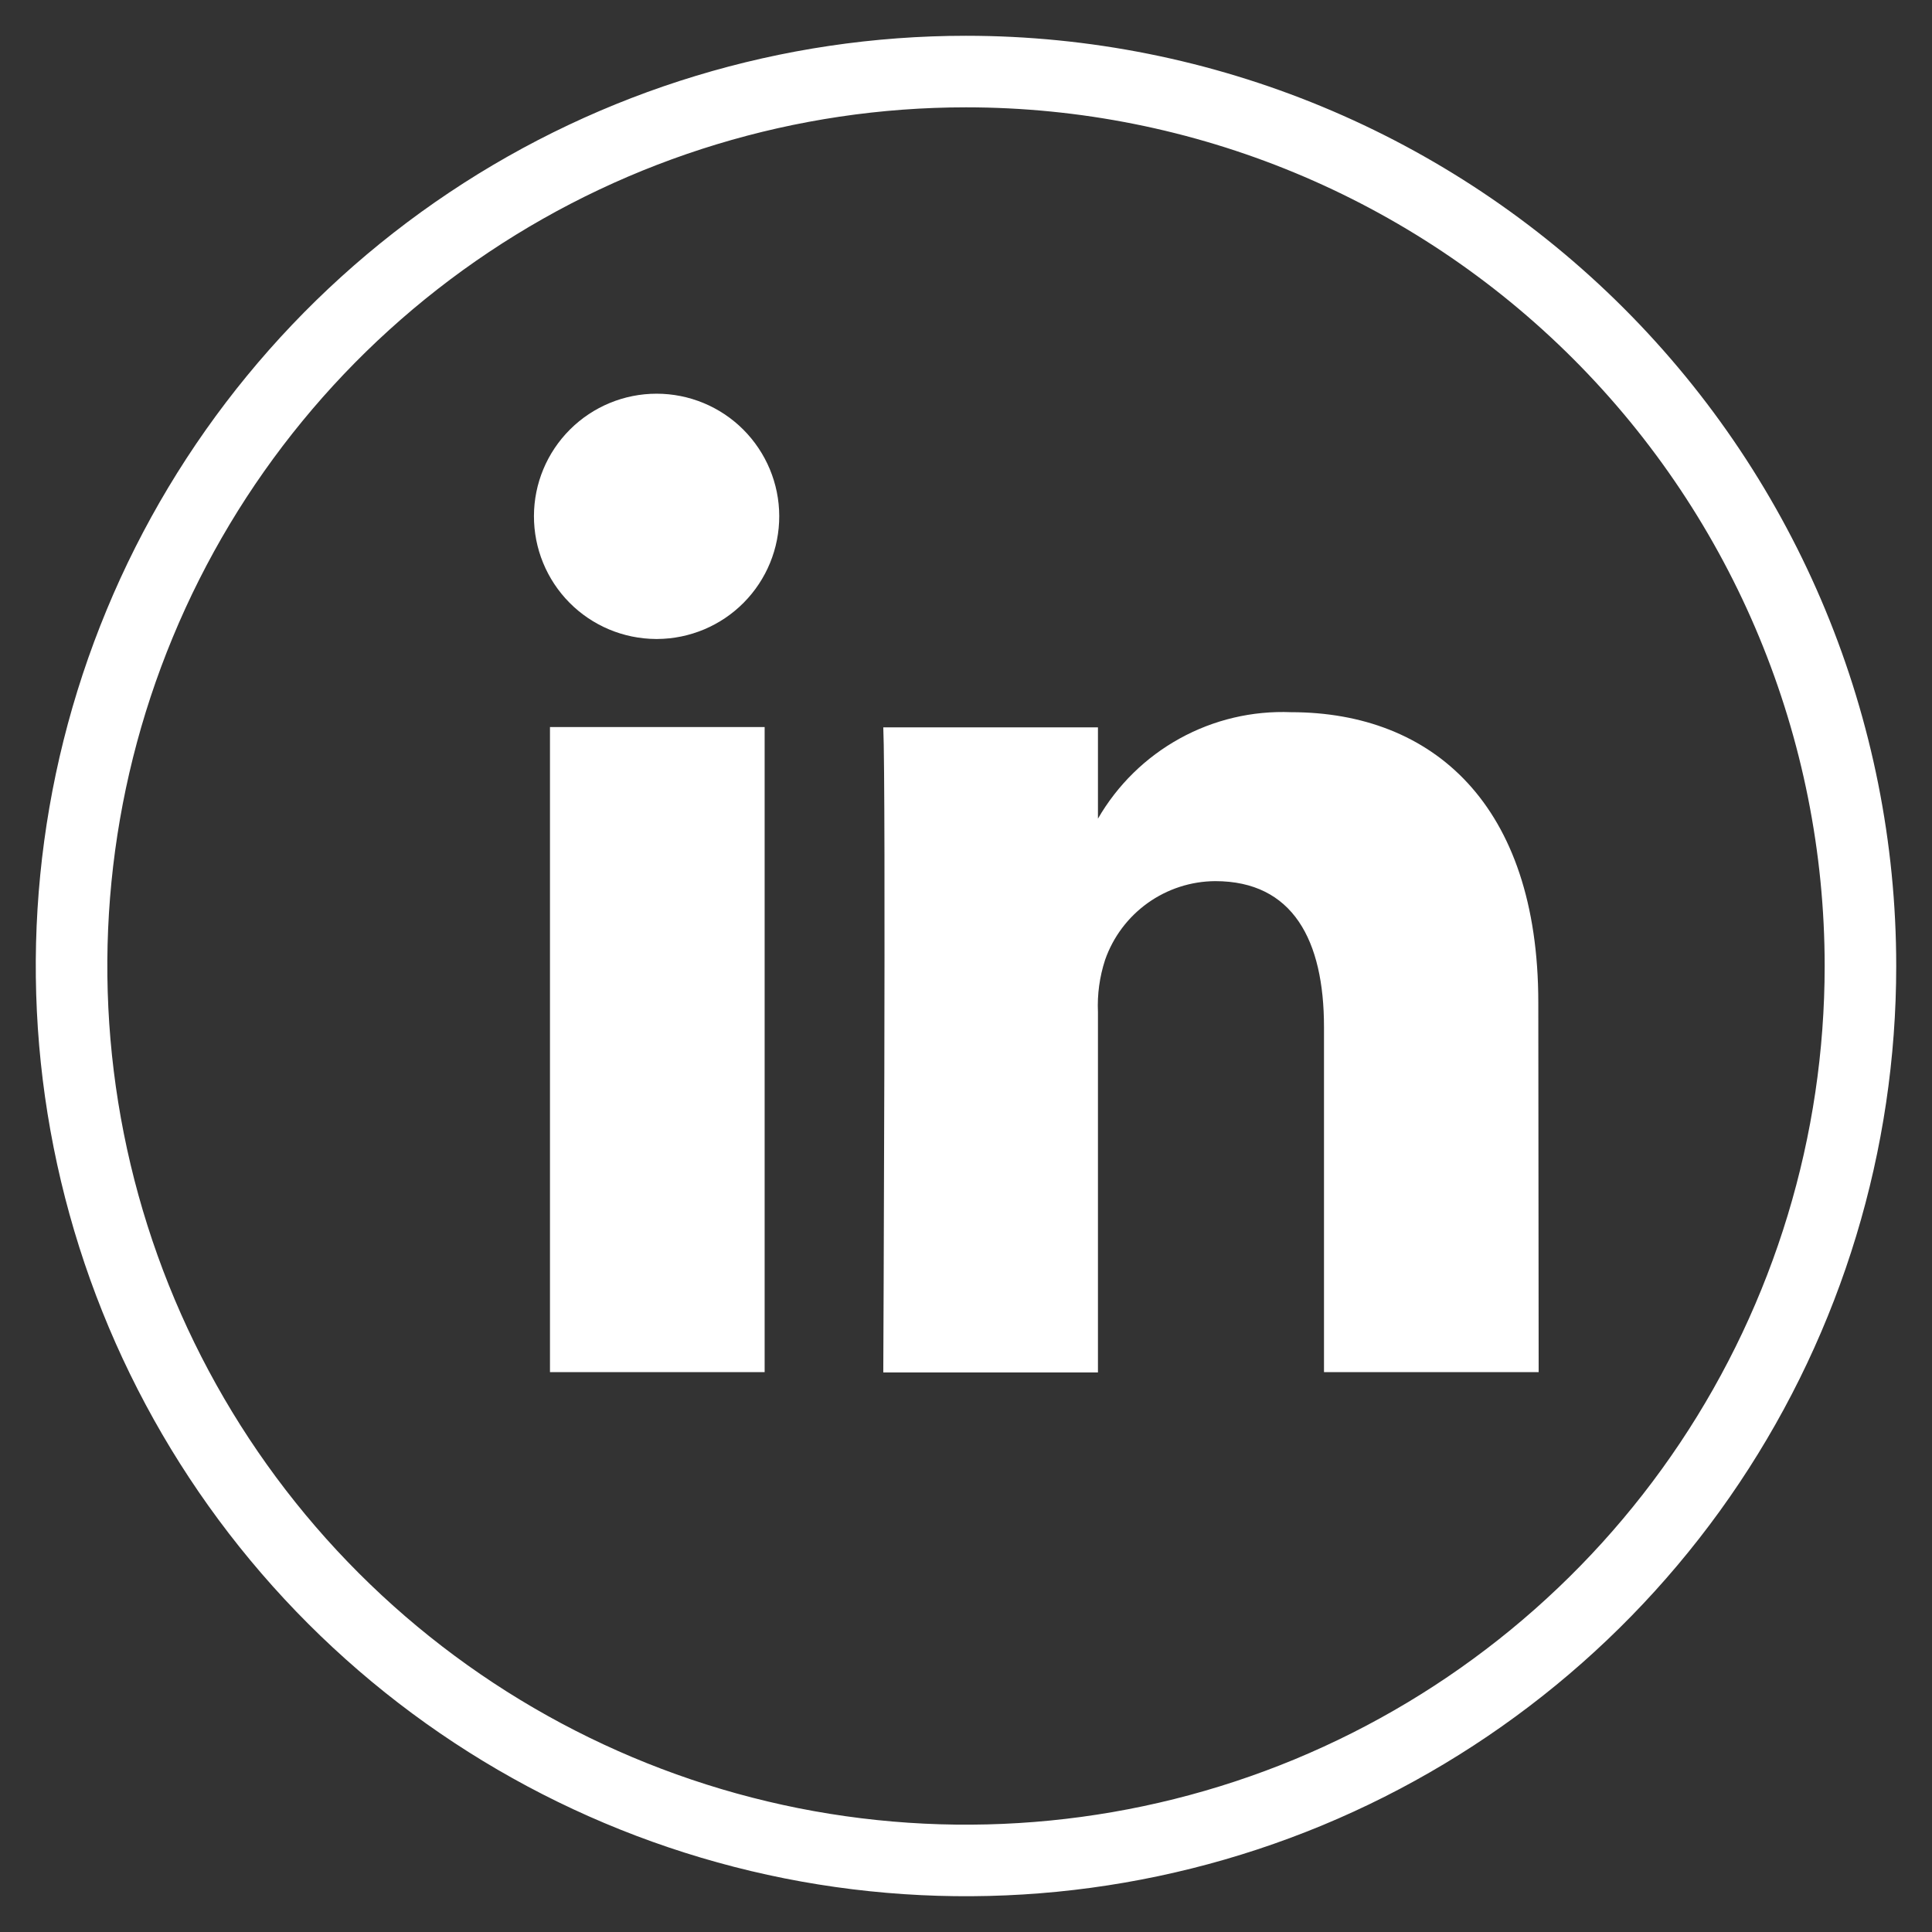
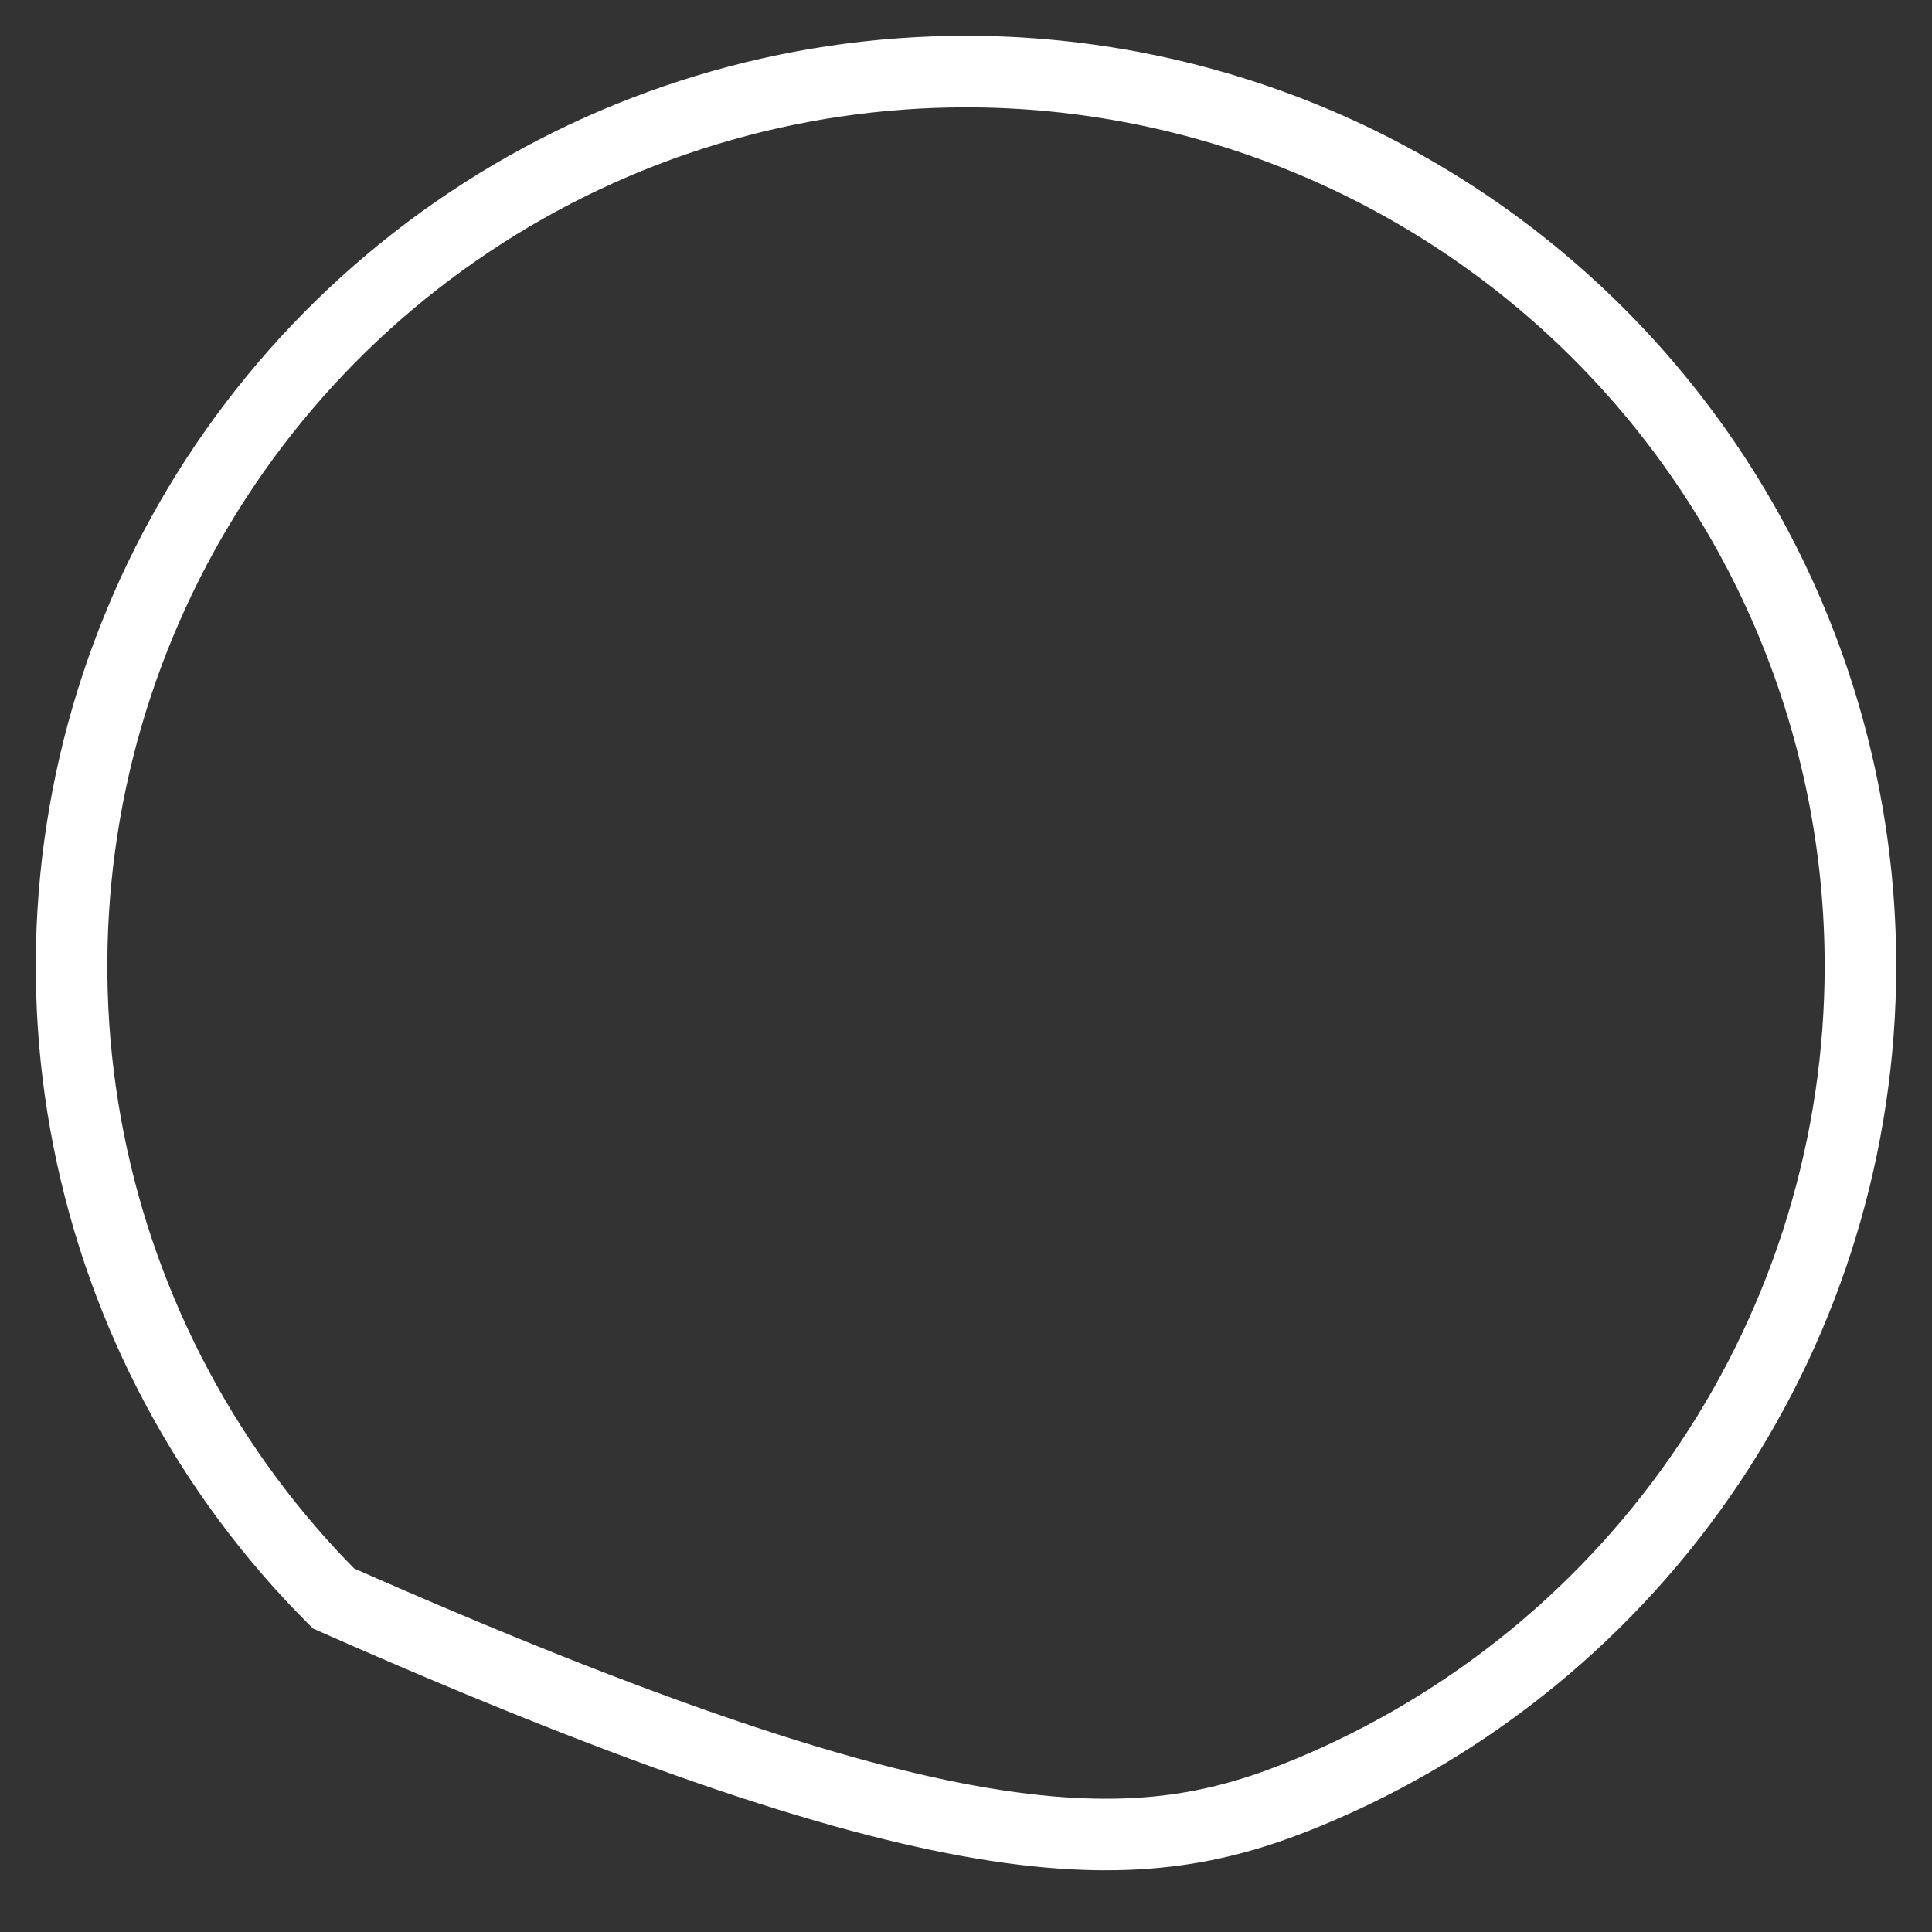
<svg xmlns="http://www.w3.org/2000/svg" width="27" height="27" viewBox="0 0 27 27" fill="none">
  <rect x="0" y="0" width="27" height="27" fill="#333333" stroke="none" />
-   <path d="M13.5 1C11.028 1 8.611 1.733 6.555 3.107C4.5 4.48 2.898 6.432 1.952 8.716C1.005 11.001 0.758 13.514 1.24 15.939C1.722 18.363 2.913 20.591 4.661 22.339C6.409 24.087 8.637 25.277 11.061 25.76C13.486 26.242 15.999 25.995 18.284 25.049C20.568 24.102 22.52 22.5 23.893 20.445C25.267 18.389 26 15.972 26 13.5C26 10.185 24.683 7.005 22.339 4.661C19.995 2.317 16.815 1 13.5 1Z" stroke="white" />
-   <path d="M10.686 19.176H7.686V10.161H10.686V19.176ZM9.186 8.93H9.166C8.712 8.927 8.278 8.745 7.959 8.423C7.639 8.1 7.461 7.665 7.462 7.211C7.463 6.757 7.644 6.323 7.966 6.002C8.287 5.682 8.722 5.502 9.176 5.502C9.63 5.502 10.065 5.682 10.386 6.002C10.707 6.323 10.889 6.757 10.89 7.211C10.891 7.665 10.713 8.1 10.393 8.423C10.074 8.745 9.64 8.927 9.186 8.93ZM21.503 19.176H18.503V14.353C18.503 13.141 18.069 12.314 16.983 12.314C16.644 12.316 16.315 12.423 16.039 12.62C15.764 12.817 15.556 13.094 15.444 13.414C15.367 13.65 15.333 13.897 15.344 14.145V19.18H12.344C12.344 19.18 12.383 11.011 12.344 10.165H15.344V11.441C15.616 10.97 16.011 10.583 16.486 10.321C16.962 10.058 17.501 9.931 18.044 9.953C20.018 9.953 21.498 11.241 21.498 14.01L21.503 19.176Z" fill="white" />
+   <path d="M13.5 1C11.028 1 8.611 1.733 6.555 3.107C4.5 4.48 2.898 6.432 1.952 8.716C1.005 11.001 0.758 13.514 1.24 15.939C1.722 18.363 2.913 20.591 4.661 22.339C13.486 26.242 15.999 25.995 18.284 25.049C20.568 24.102 22.52 22.5 23.893 20.445C25.267 18.389 26 15.972 26 13.5C26 10.185 24.683 7.005 22.339 4.661C19.995 2.317 16.815 1 13.5 1Z" stroke="white" />
</svg>